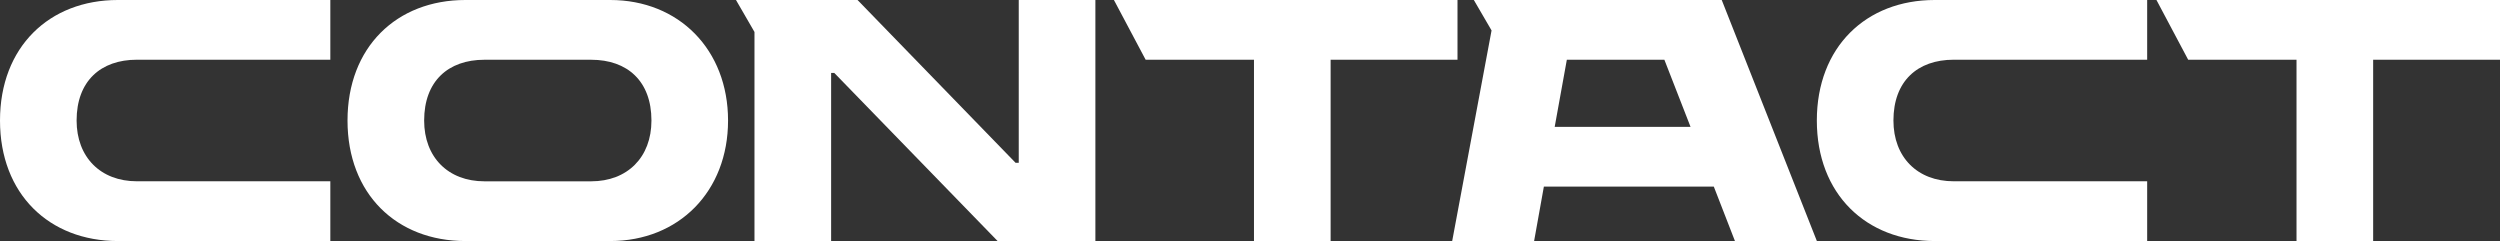
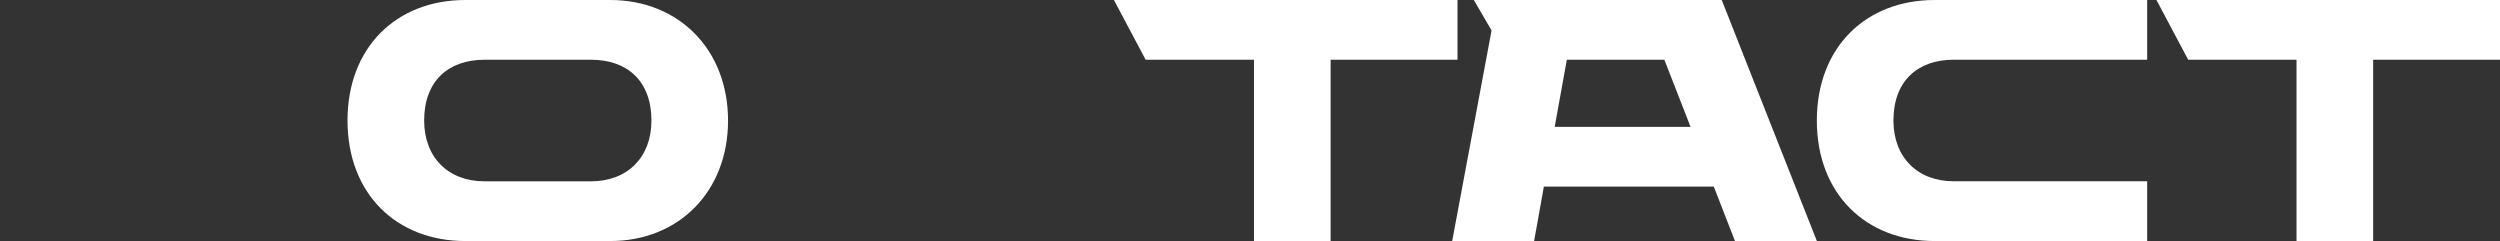
<svg xmlns="http://www.w3.org/2000/svg" id="Calque_2" data-name="Calque 2" viewBox="0 0 681.13 65.67">
  <rect x="0" y="0" width="681.13" height="65.67" fill="#333333" stroke="none" />
  <defs>
    <style>
      .cls-1 {
        fill: #fff;
      }
    </style>
  </defs>
  <g id="Working_shit" data-name="Working shit">
    <g id="Contact">
-       <path class="cls-1" d="M90.01,65.67h-57.89C13.39,65.67,0,52.85,0,32.84S13.39,0,32.11,0h57.89v16.27h-52.71c-9.86,0-16.42,5.83-16.42,16.56,0,10.01,6.55,16.56,16.42,16.56h52.71v16.27Z" />
      <path class="cls-1" d="M126.79,65.67c-18.72,0-32.11-12.82-32.11-32.83S108.07,0,126.79,0h39.46c18.72,0,32.11,13.54,32.11,32.84s-13.39,32.83-32.11,32.83h-39.46ZM131.98,49.4h29.09c9.86,0,16.42-6.55,16.42-16.56,0-10.73-6.55-16.56-16.42-16.56h-29.09c-9.86,0-16.42,5.83-16.42,16.56,0,10.01,6.55,16.56,16.42,16.56Z" />
-       <path class="cls-1" d="M205.56,65.67V8.71l-5.04-8.71h33.12l43.06,44.36h.86V0h20.88v65.67h-26.64l-44.5-45.8h-.86v45.8h-20.88Z" />
      <path class="cls-1" d="M397.09,16.27h-34.56v49.4h-20.88V16.27h-29.52l-8.64-16.27h93.61v16.27Z" />
      <path class="cls-1" d="M406.37,8.28l-4.82-8.28h67.54l25.92,65.67h-22.32l-5.76-14.83h-46.3l-2.66,14.83h-22.32l10.73-57.39ZM460.59,34.56l-7.13-18.29h-26.57l-3.31,18.29h37.01Z" />
      <path class="cls-1" d="M585.01,65.67h-57.89c-18.72,0-32.12-12.82-32.12-32.83S508.39,0,527.11,0h57.89v16.27h-52.71c-9.86,0-16.42,5.83-16.42,16.56,0,10.01,6.55,16.56,16.42,16.56h52.71v16.27Z" />
      <path class="cls-1" d="M681.13,16.27h-34.56v49.4h-20.88V16.27h-29.52l-8.64-16.27h93.61v16.27Z" />
    </g>
  </g>
</svg>